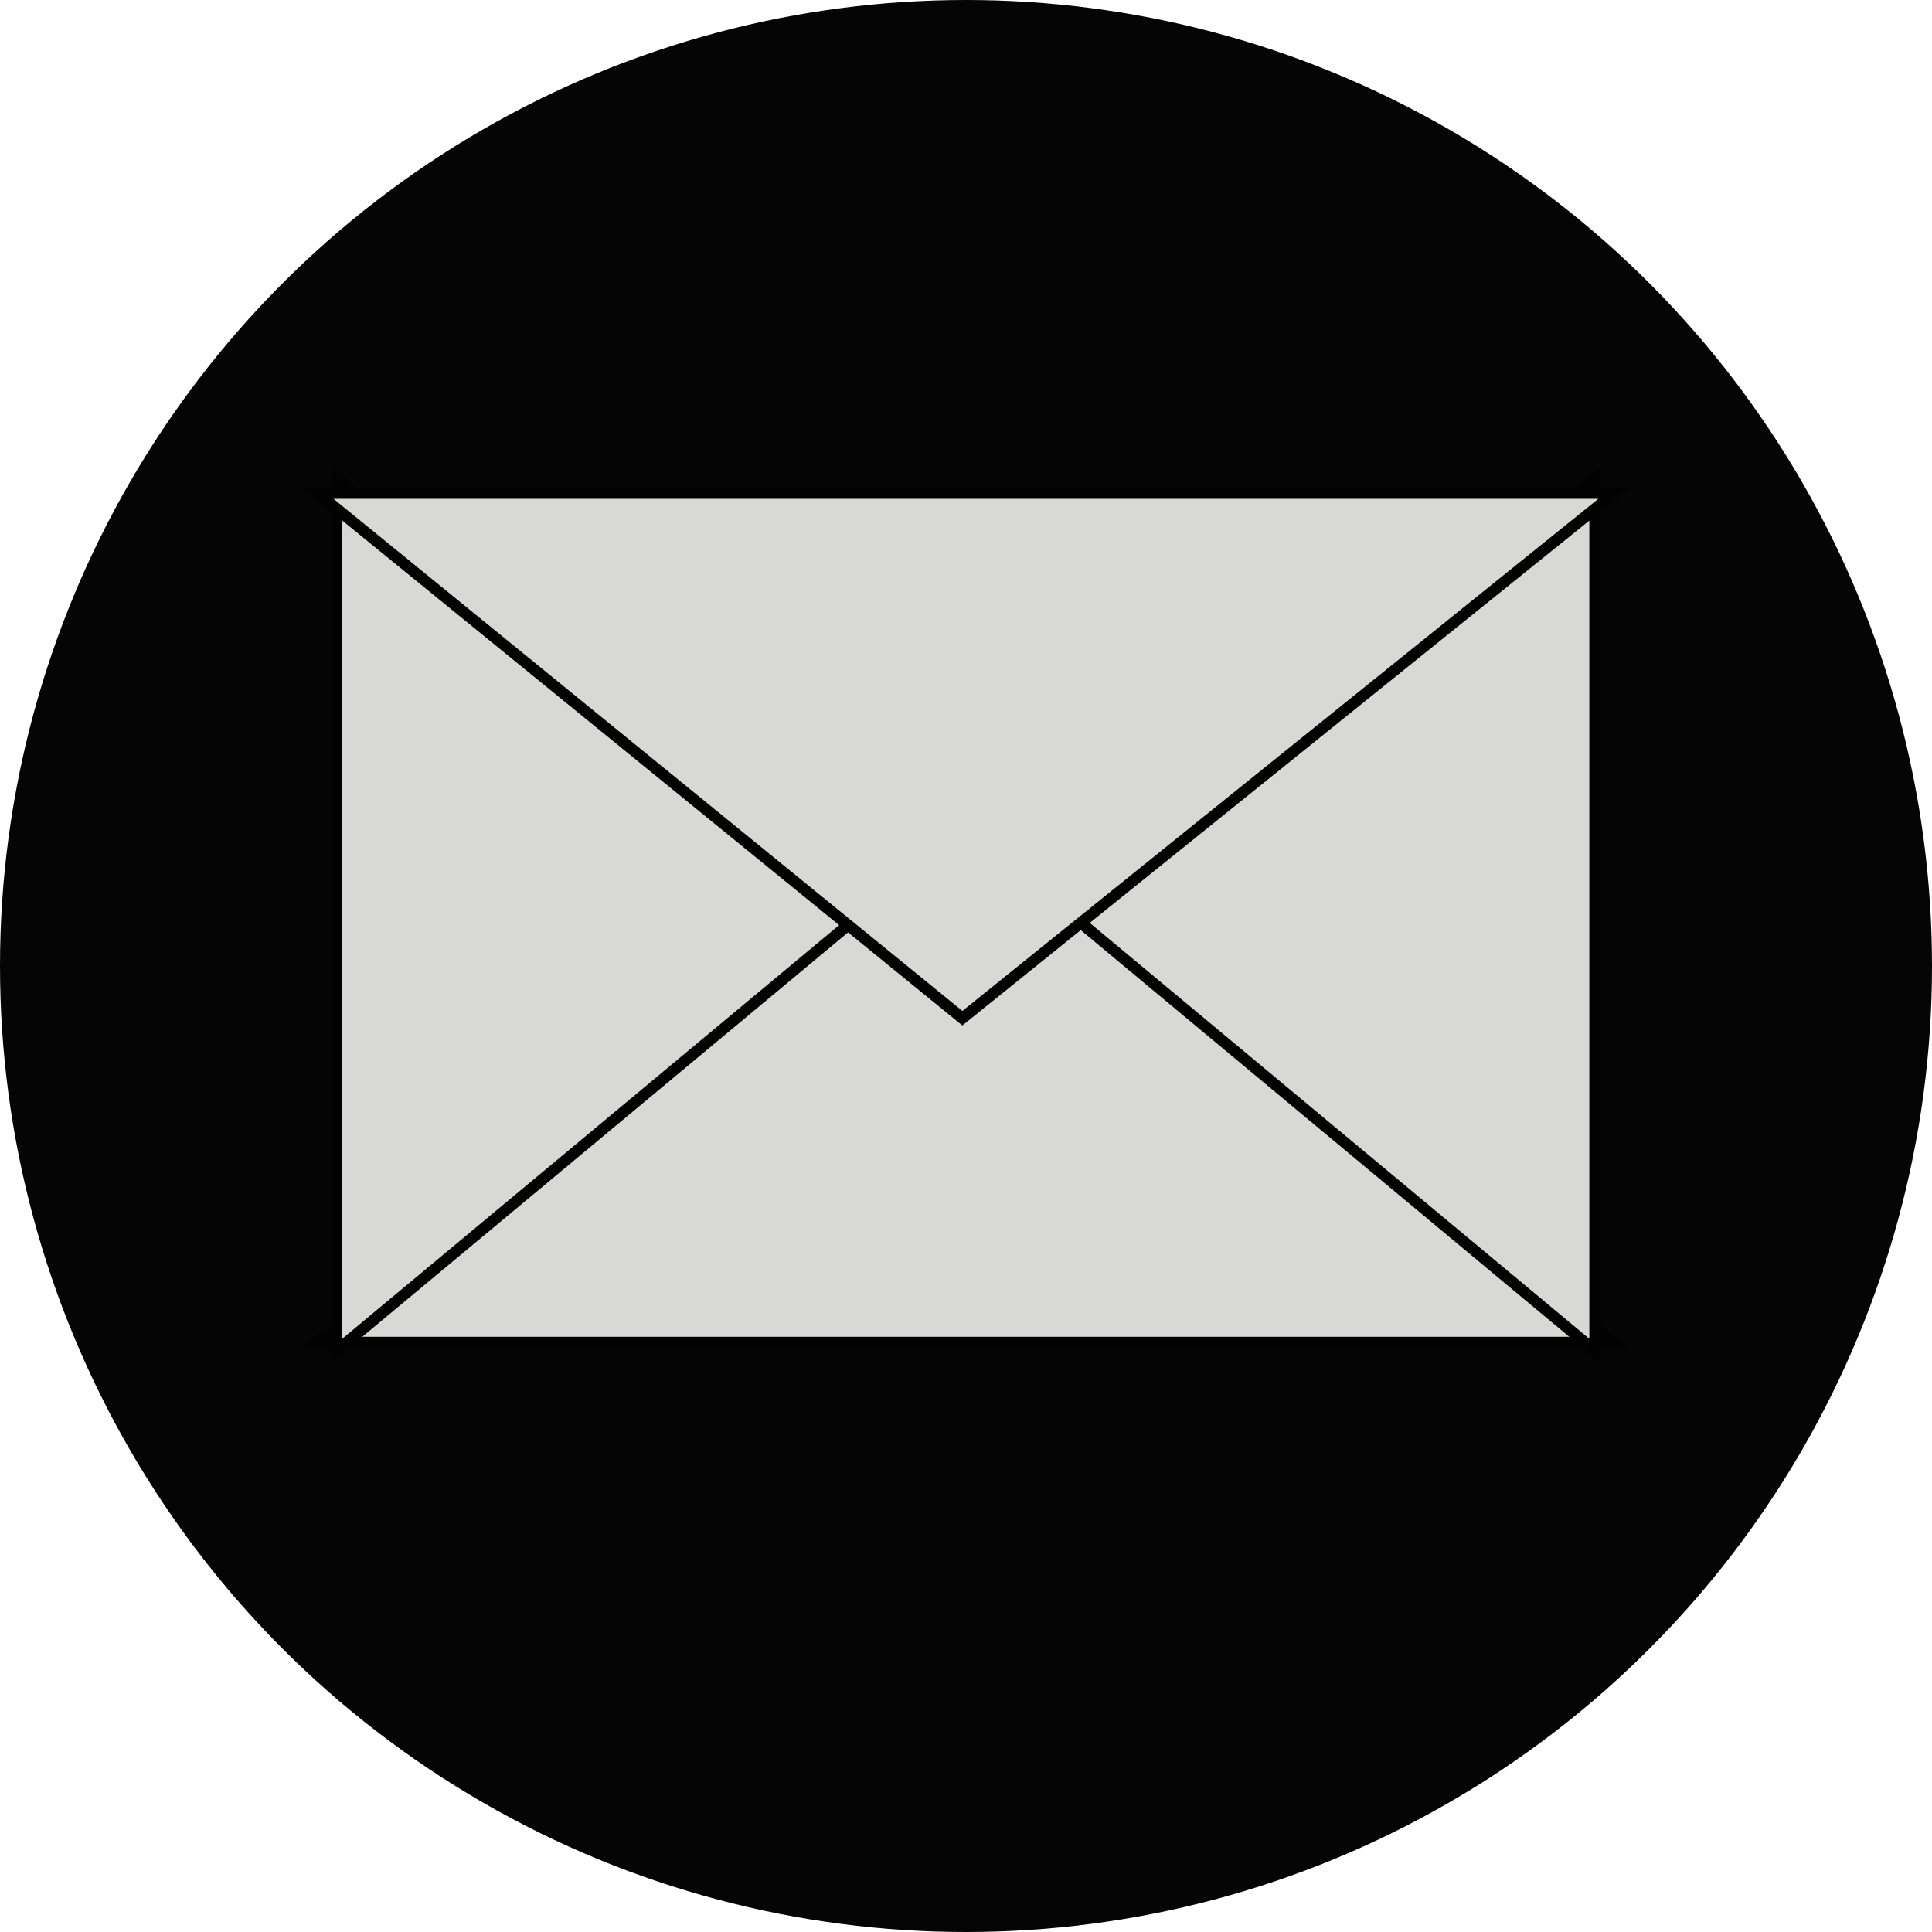
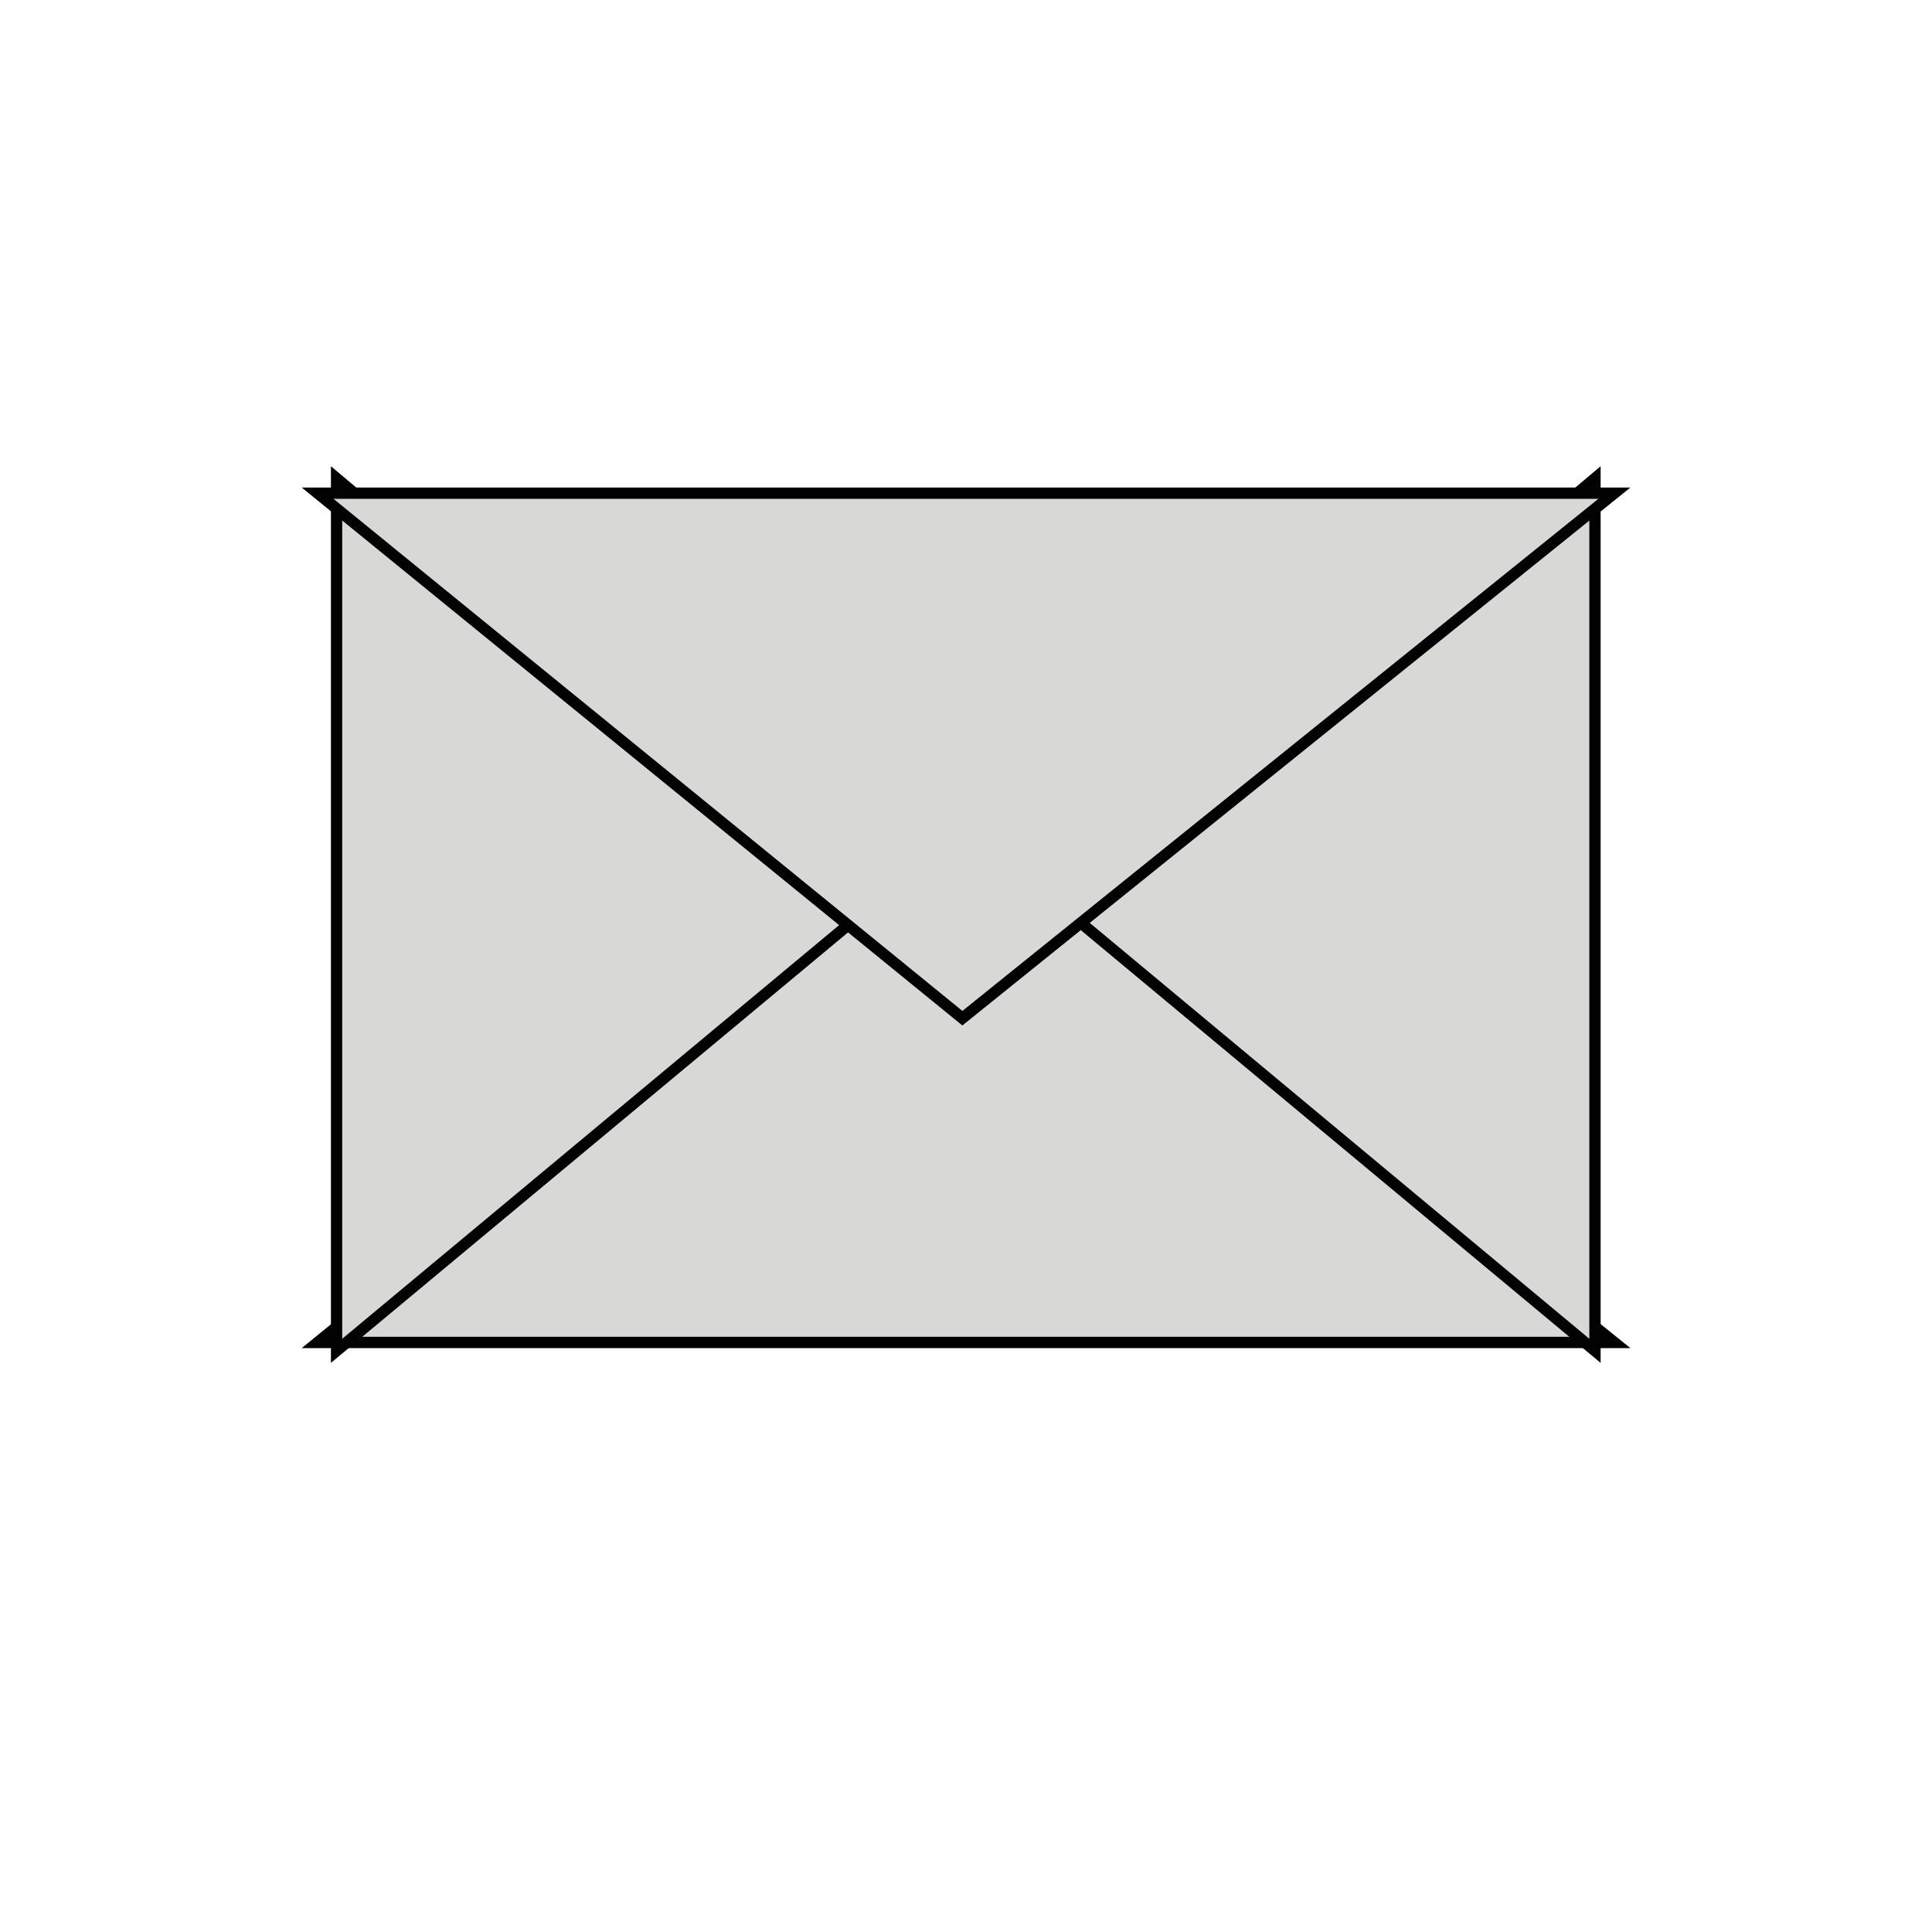
<svg xmlns="http://www.w3.org/2000/svg" viewBox="0 0 171 171">
  <defs>
    <style>.cls-1{fill:#050505;}.cls-2{fill:#d8d8d6;stroke:#020202;stroke-miterlimit:10;}</style>
  </defs>
  <title>Asset 1</title>
  <g id="Layer_2" data-name="Layer 2">
    <g id="Layer_1-2" data-name="Layer 1">
-       <circle class="cls-1" cx="85.5" cy="85.5" r="85.5" />
      <polygon class="cls-2" points="28.11 118.82 142.89 118.82 85.18 72.35 28.11 118.82" />
      <polygon class="cls-2" points="29.79 119.56 29.79 42.34 75.92 81.16 29.79 119.56" />
      <polygon class="cls-2" points="141.17 119.56 141.17 42.34 95.04 81.16 141.17 119.56" />
      <polygon class="cls-2" points="28.11 43.65 142.89 43.65 85.18 90.12 28.11 43.65" />
    </g>
  </g>
</svg>